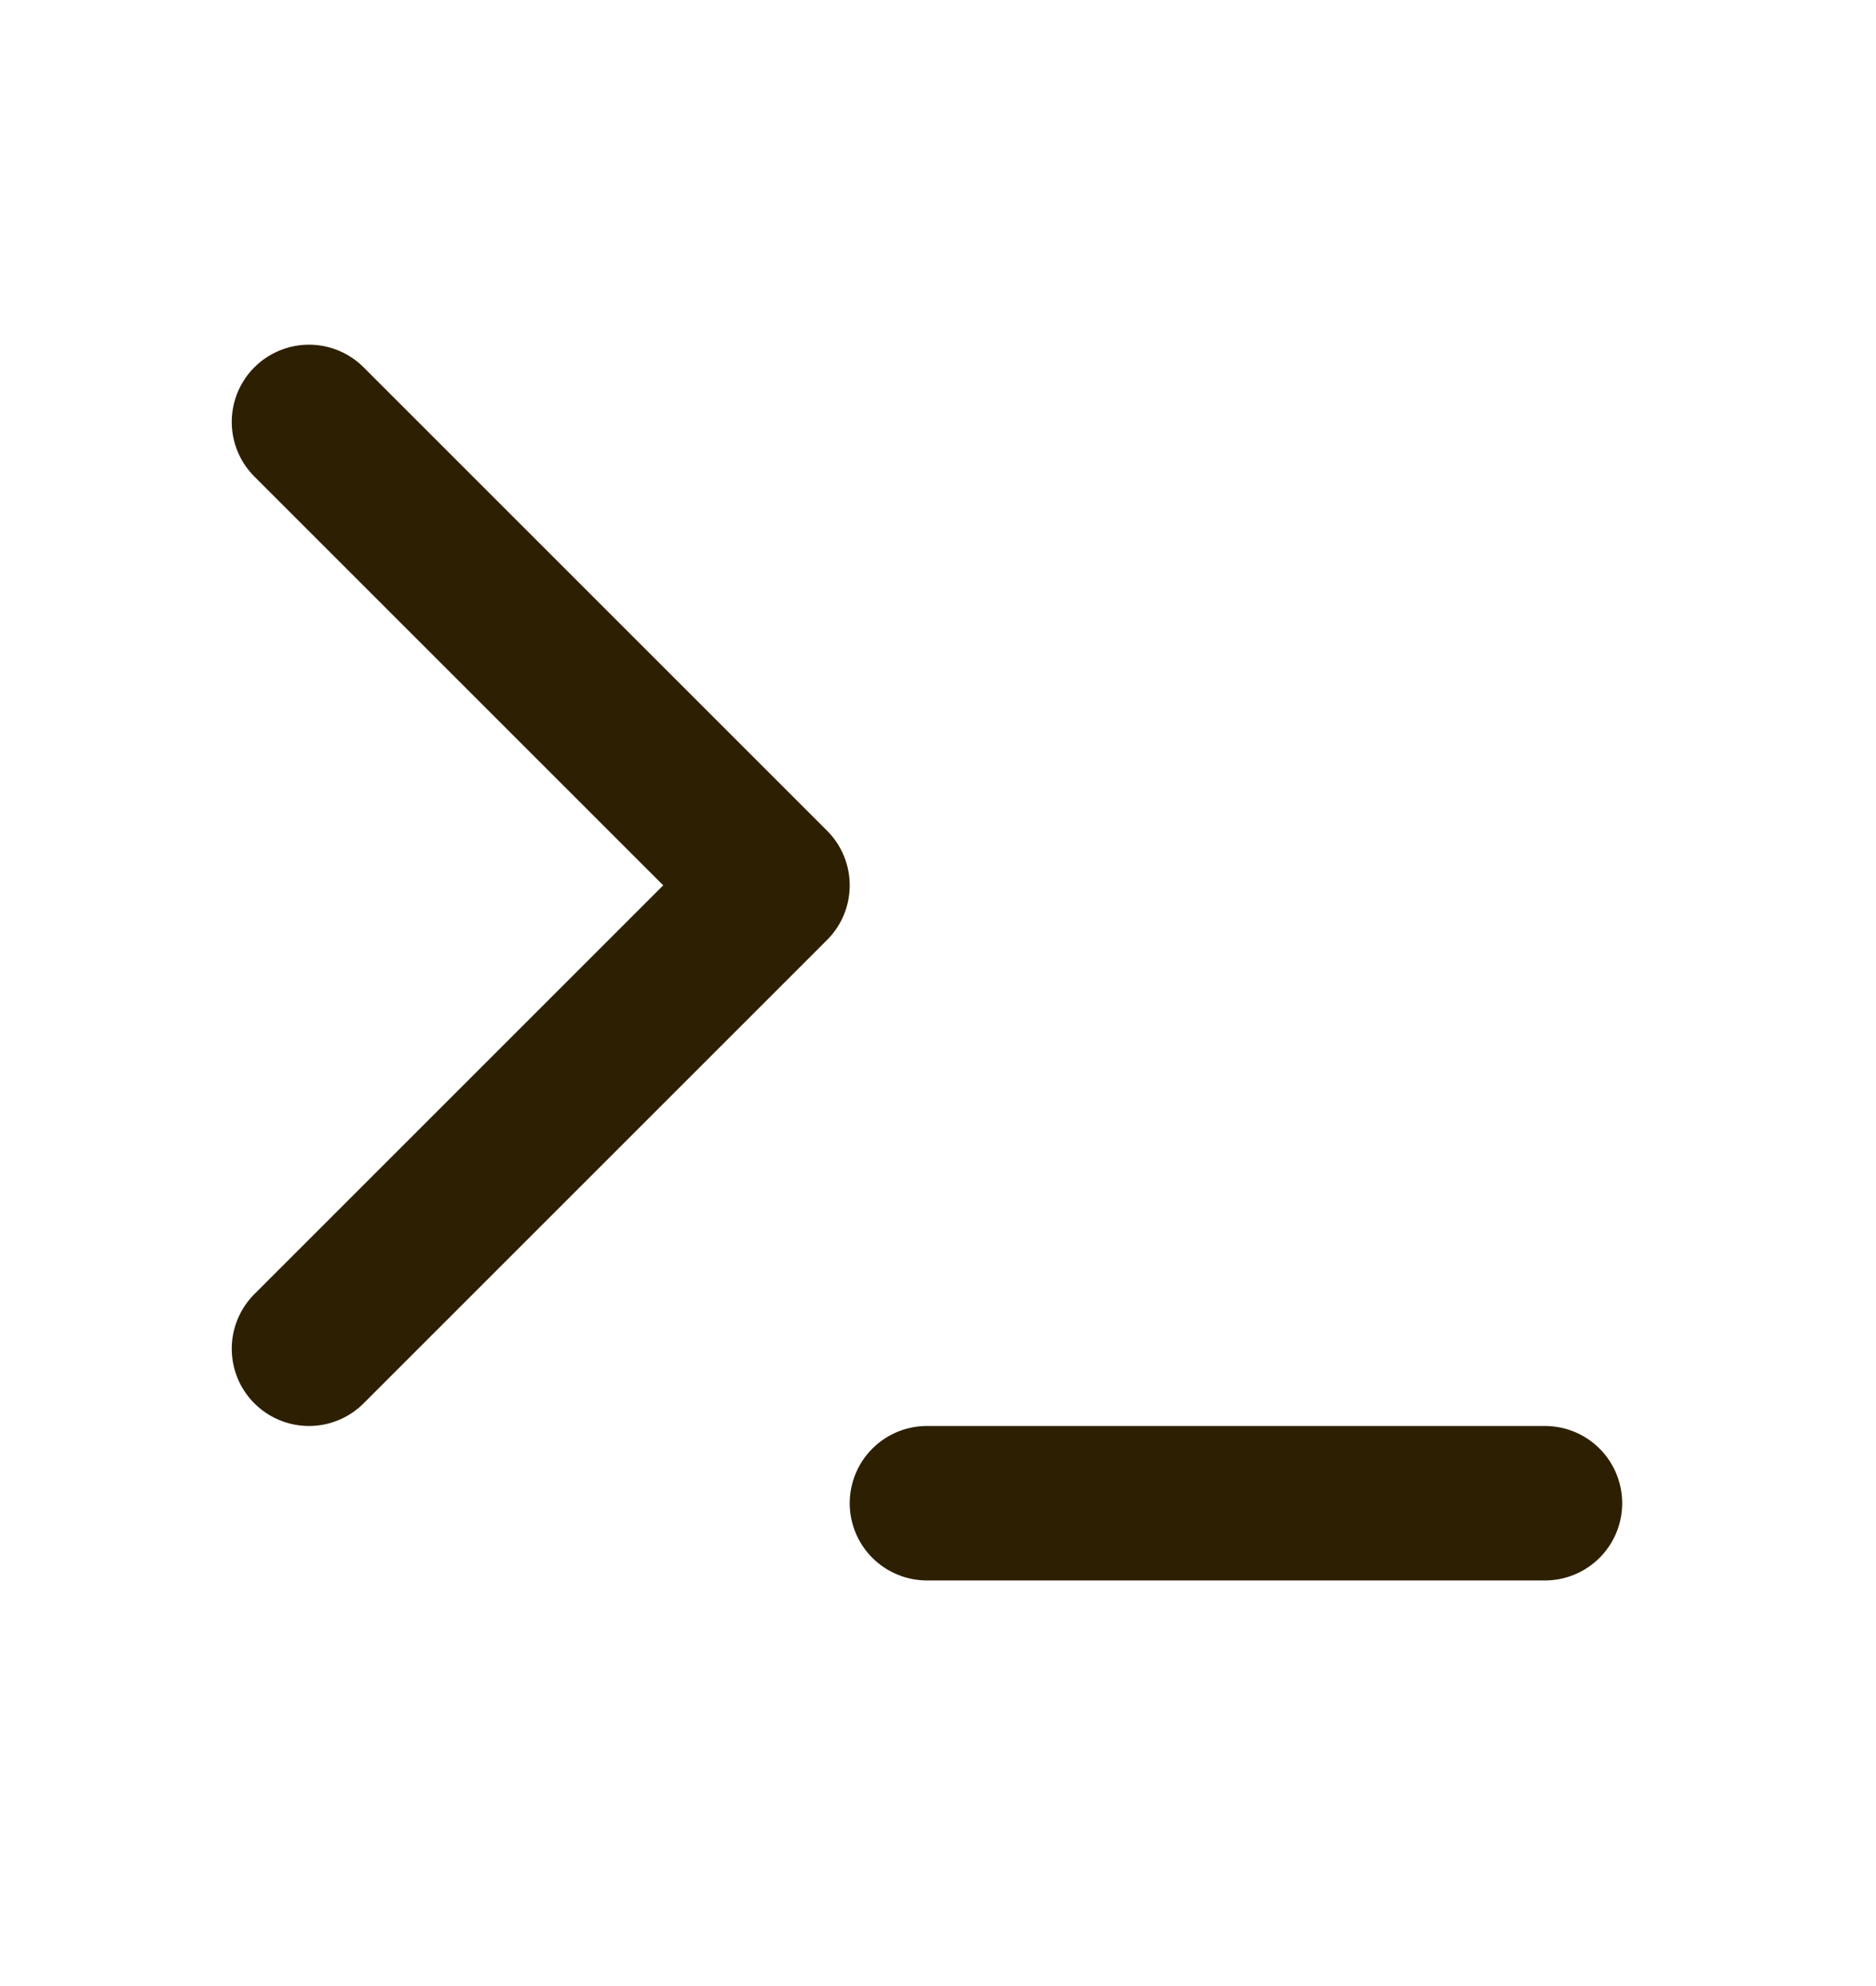
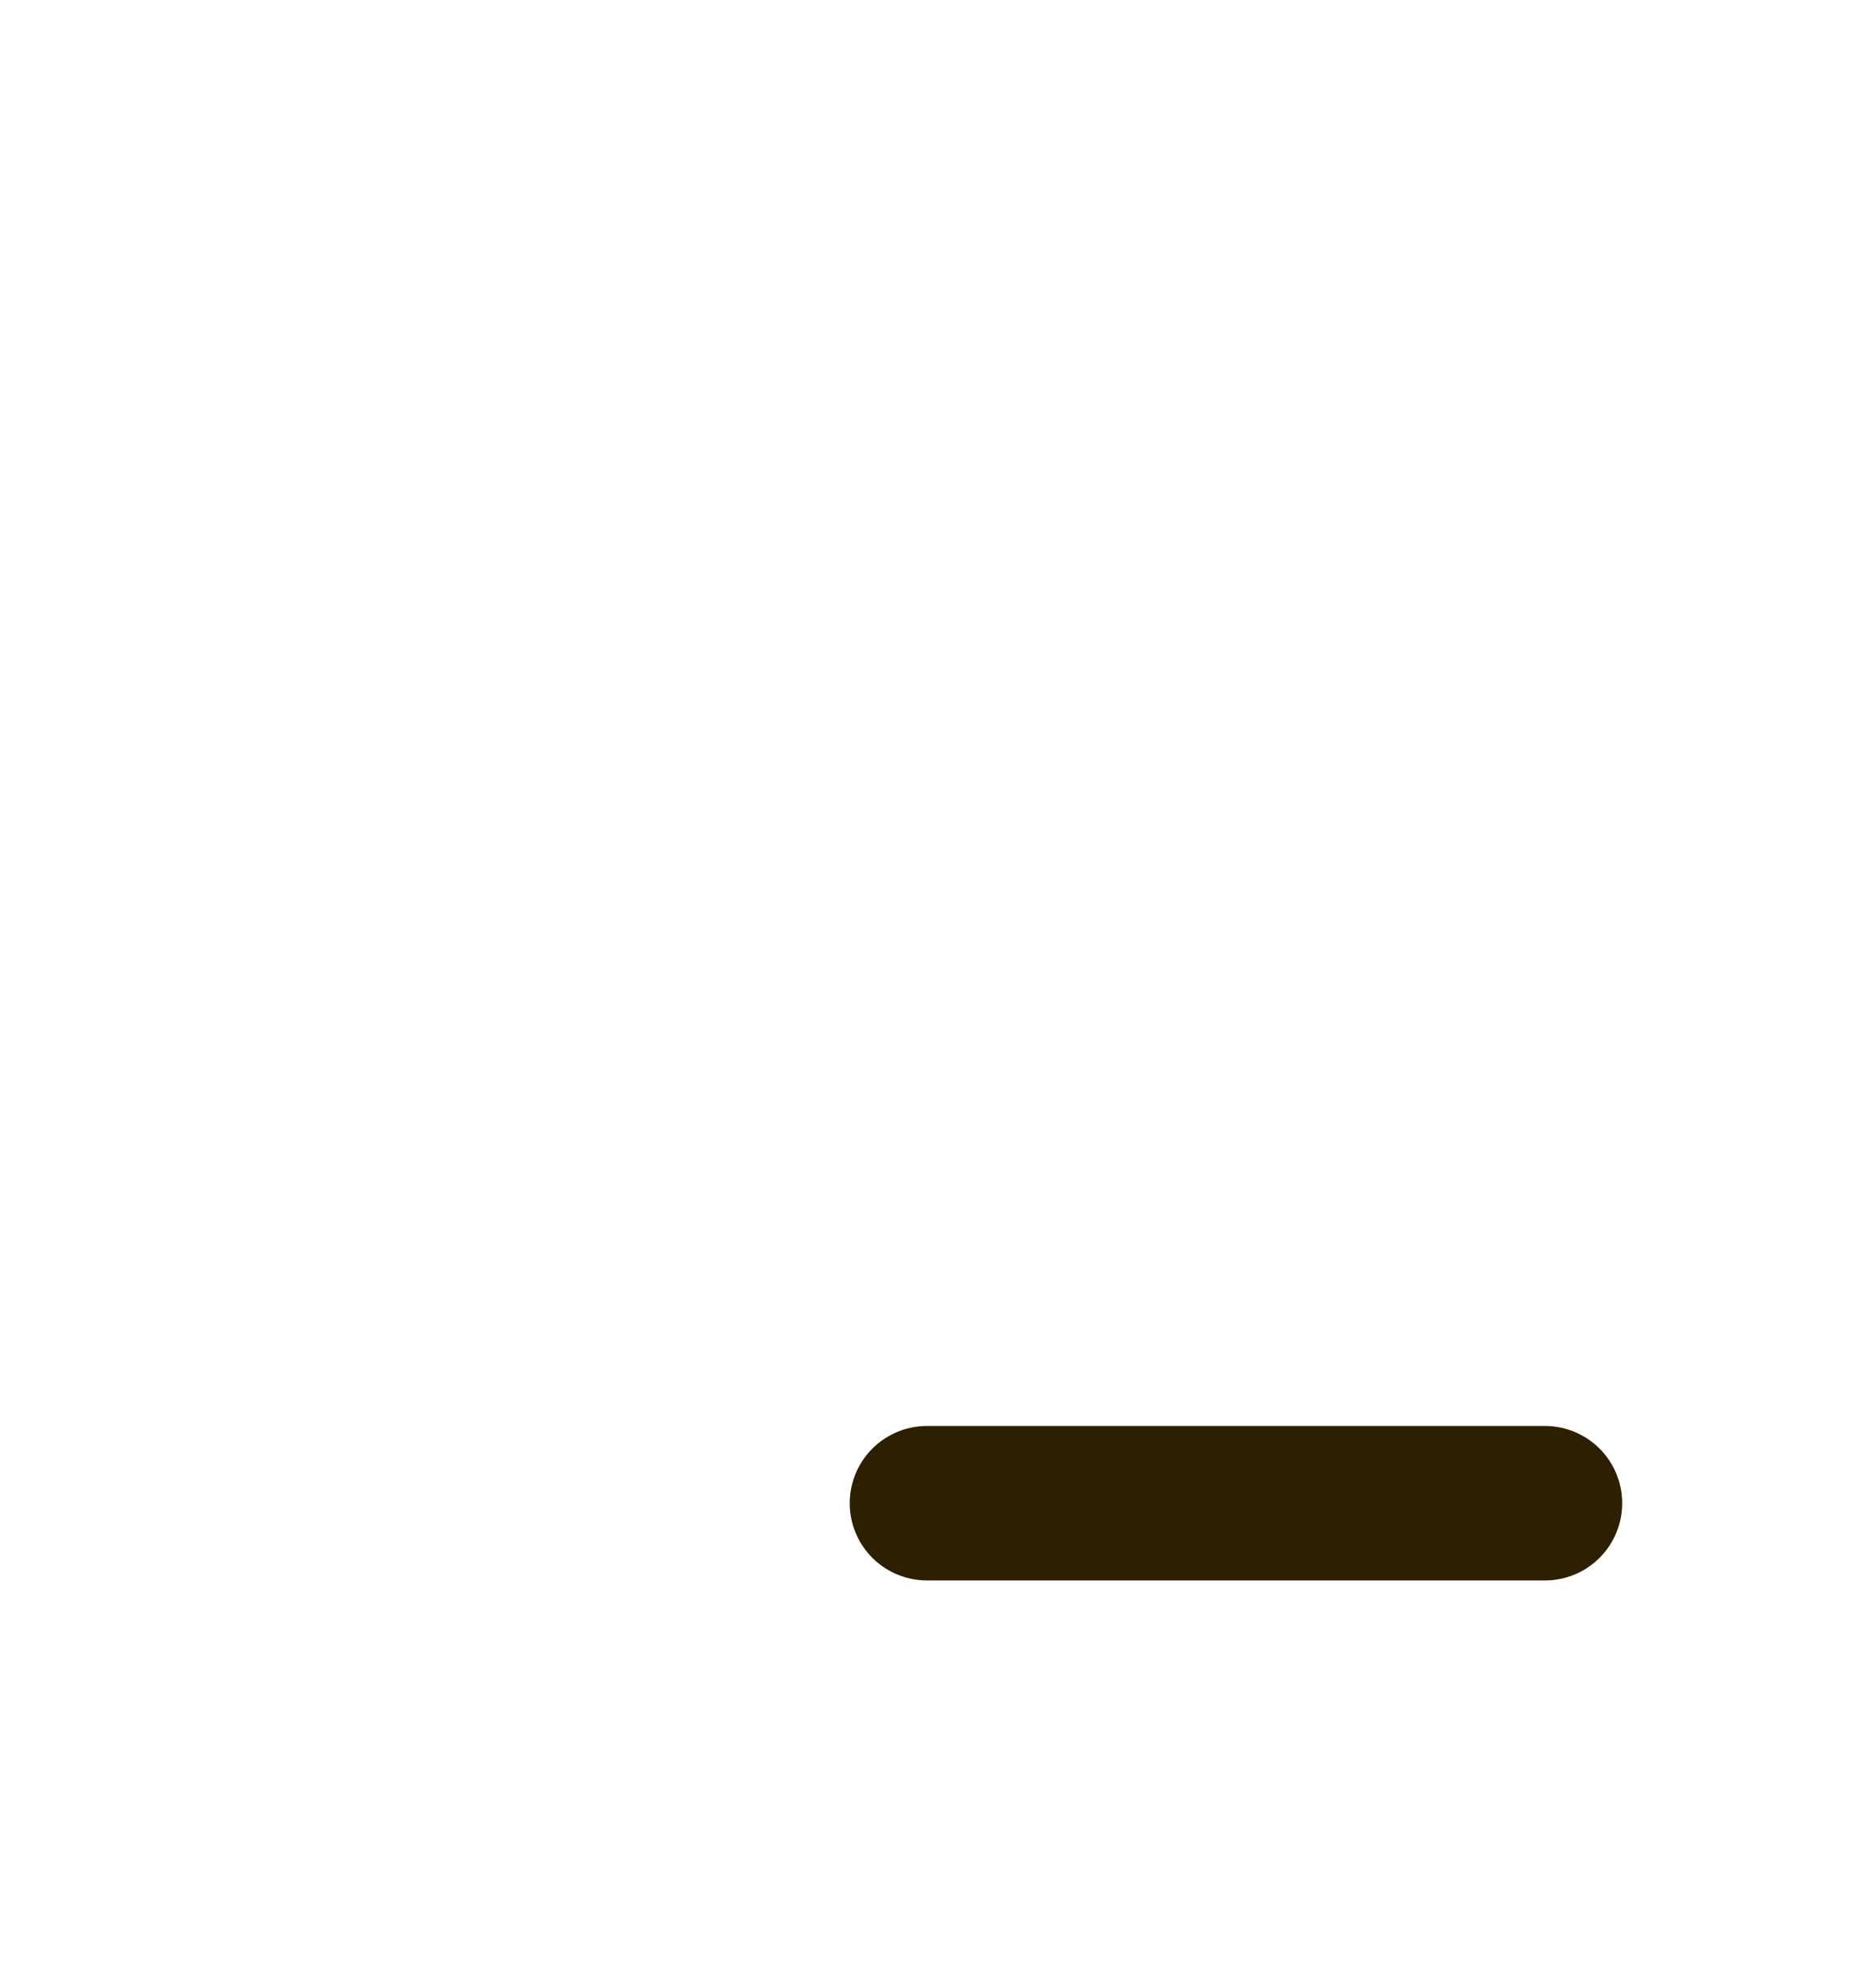
<svg xmlns="http://www.w3.org/2000/svg" width="17" height="18" viewBox="0 0 17 18" fill="none">
  <path d="M8.4 13.624H14" stroke="#2D2002" stroke-width="1.4" stroke-linecap="round" stroke-linejoin="round" />
-   <path d="M2.8 12.224L7 8.024L2.8 3.824" stroke="#2D2002" stroke-width="1.4" stroke-linecap="round" stroke-linejoin="round" />
</svg>